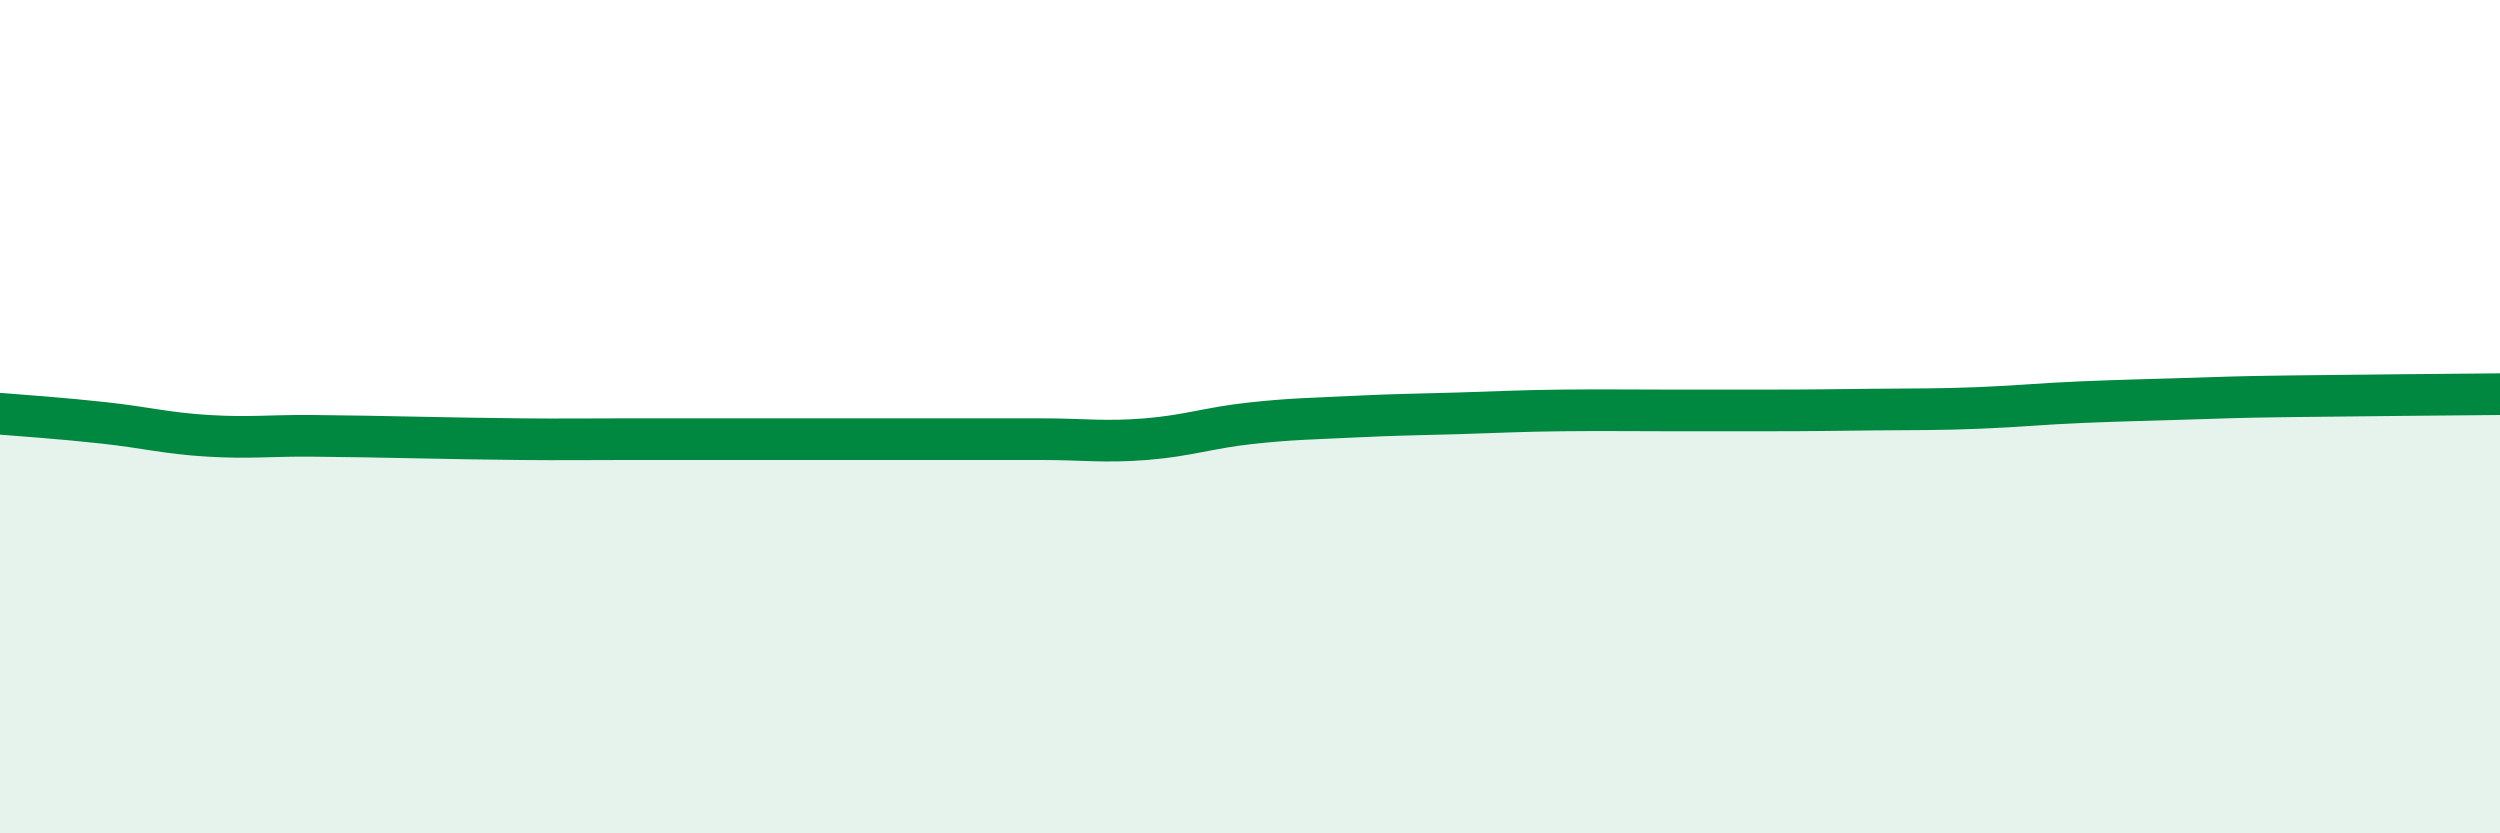
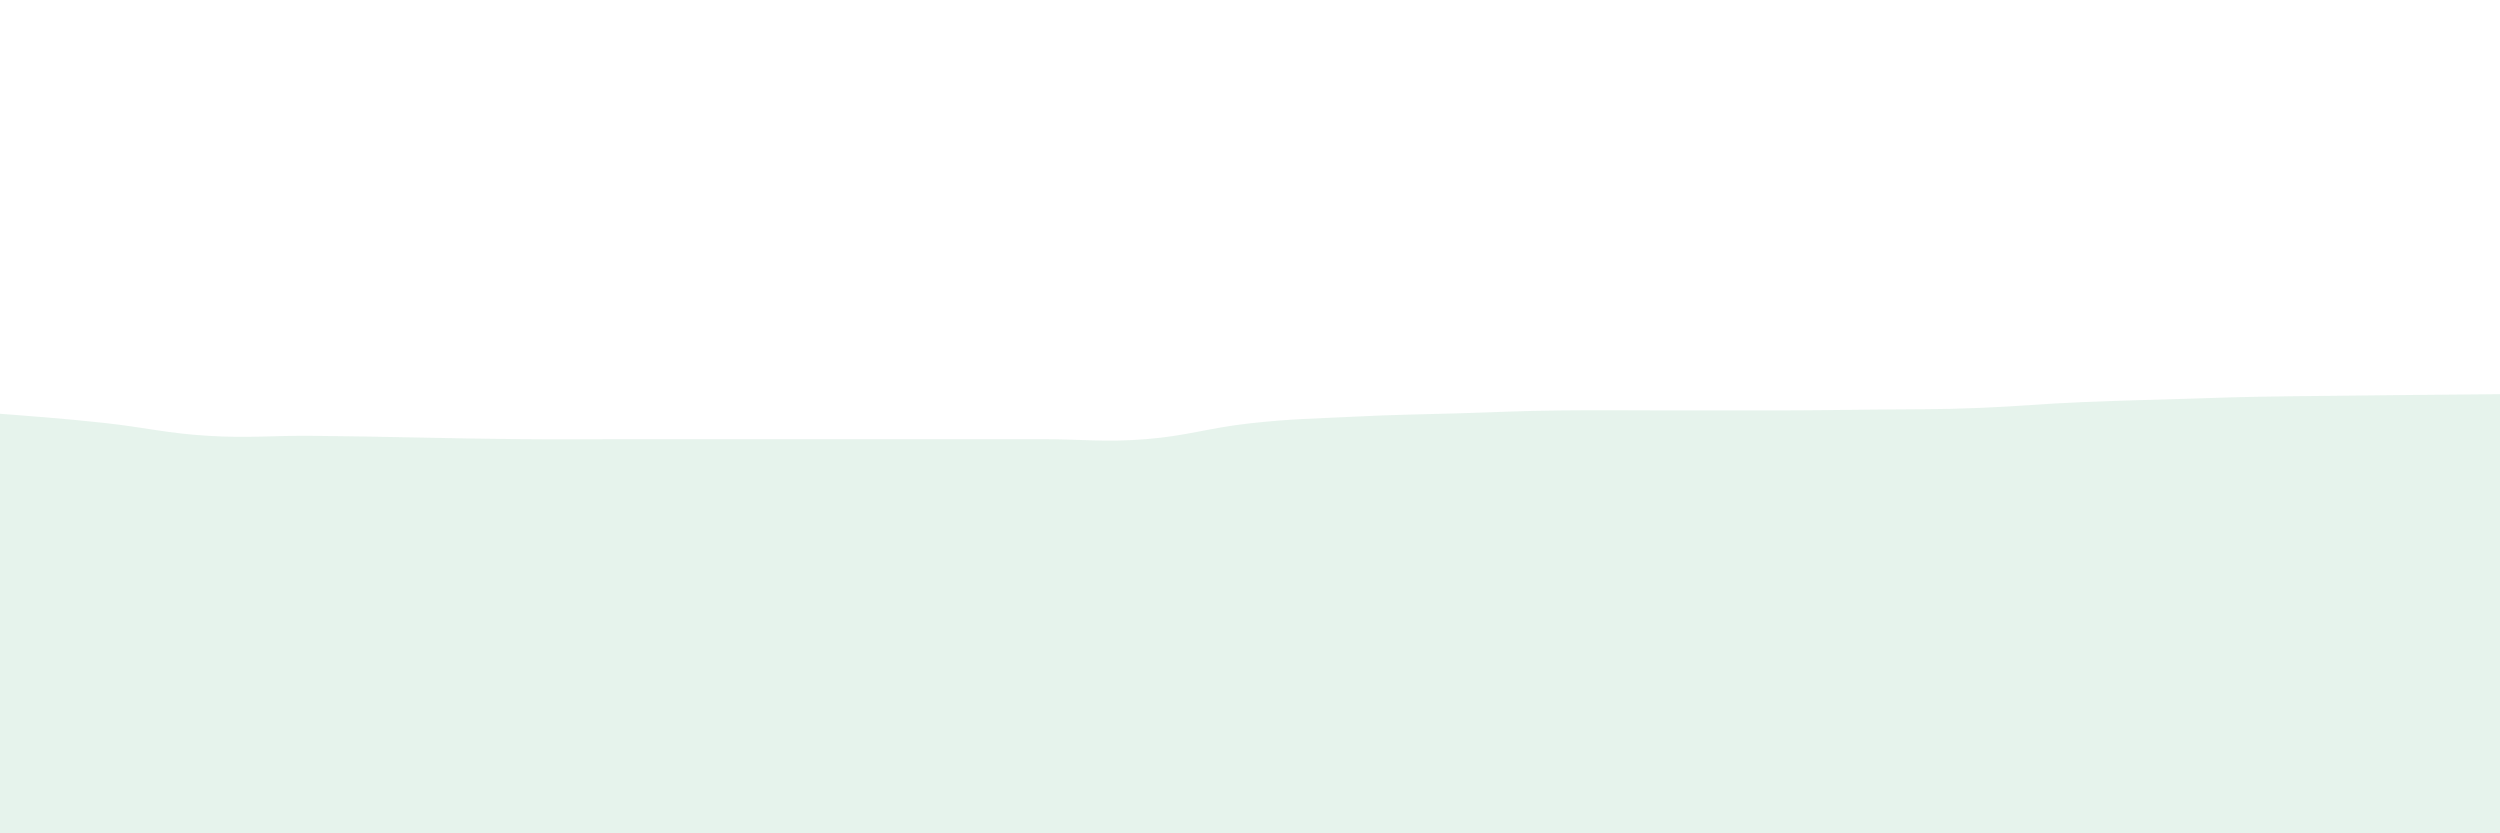
<svg xmlns="http://www.w3.org/2000/svg" width="60" height="20" viewBox="0 0 60 20">
  <path d="M 0,9.93 C 0.5,9.97 1.5,10.04 2.5,10.15 C 3.5,10.26 4,10.4 5,10.46 C 6,10.52 6.5,10.45 7.5,10.46 C 8.5,10.47 9,10.48 10,10.5 C 11,10.52 11.5,10.53 12.5,10.54 C 13.5,10.55 14,10.54 15,10.54 C 16,10.54 16.5,10.54 17.5,10.54 C 18.5,10.54 19,10.54 20,10.54 C 21,10.54 21.5,10.54 22.5,10.54 C 23.5,10.54 24,10.54 25,10.54 C 26,10.54 26.5,10.62 27.5,10.54 C 28.5,10.46 29,10.27 30,10.16 C 31,10.05 31.5,10.05 32.5,10 C 33.5,9.95 34,9.95 35,9.92 C 36,9.89 36.5,9.86 37.5,9.85 C 38.5,9.84 39,9.85 40,9.85 C 41,9.85 41.5,9.85 42.5,9.85 C 43.5,9.85 44,9.84 45,9.83 C 46,9.82 46.5,9.83 47.5,9.79 C 48.5,9.75 49,9.69 50,9.65 C 51,9.61 51.5,9.6 52.5,9.57 C 53.5,9.54 53.5,9.53 55,9.51 C 56.5,9.49 59,9.47 60,9.46L60 20L0 20Z" fill="#008740" opacity="0.1" stroke-linecap="round" stroke-linejoin="round" />
-   <path d="M 0,9.93 C 0.5,9.97 1.5,10.04 2.5,10.15 C 3.5,10.26 4,10.4 5,10.46 C 6,10.52 6.5,10.45 7.5,10.46 C 8.5,10.47 9,10.48 10,10.5 C 11,10.52 11.5,10.53 12.5,10.54 C 13.5,10.55 14,10.54 15,10.54 C 16,10.54 16.5,10.54 17.5,10.54 C 18.5,10.54 19,10.54 20,10.54 C 21,10.54 21.5,10.54 22.5,10.54 C 23.5,10.54 24,10.54 25,10.54 C 26,10.54 26.5,10.62 27.5,10.54 C 28.5,10.46 29,10.27 30,10.16 C 31,10.05 31.5,10.05 32.5,10 C 33.5,9.95 34,9.95 35,9.92 C 36,9.89 36.5,9.86 37.5,9.85 C 38.5,9.84 39,9.85 40,9.85 C 41,9.85 41.5,9.85 42.5,9.85 C 43.5,9.85 44,9.84 45,9.83 C 46,9.82 46.5,9.83 47.5,9.79 C 48.5,9.75 49,9.69 50,9.65 C 51,9.61 51.5,9.6 52.5,9.57 C 53.5,9.54 53.5,9.53 55,9.51 C 56.5,9.49 59,9.47 60,9.46" stroke="#008740" stroke-width="1" fill="none" stroke-linecap="round" stroke-linejoin="round" />
</svg>